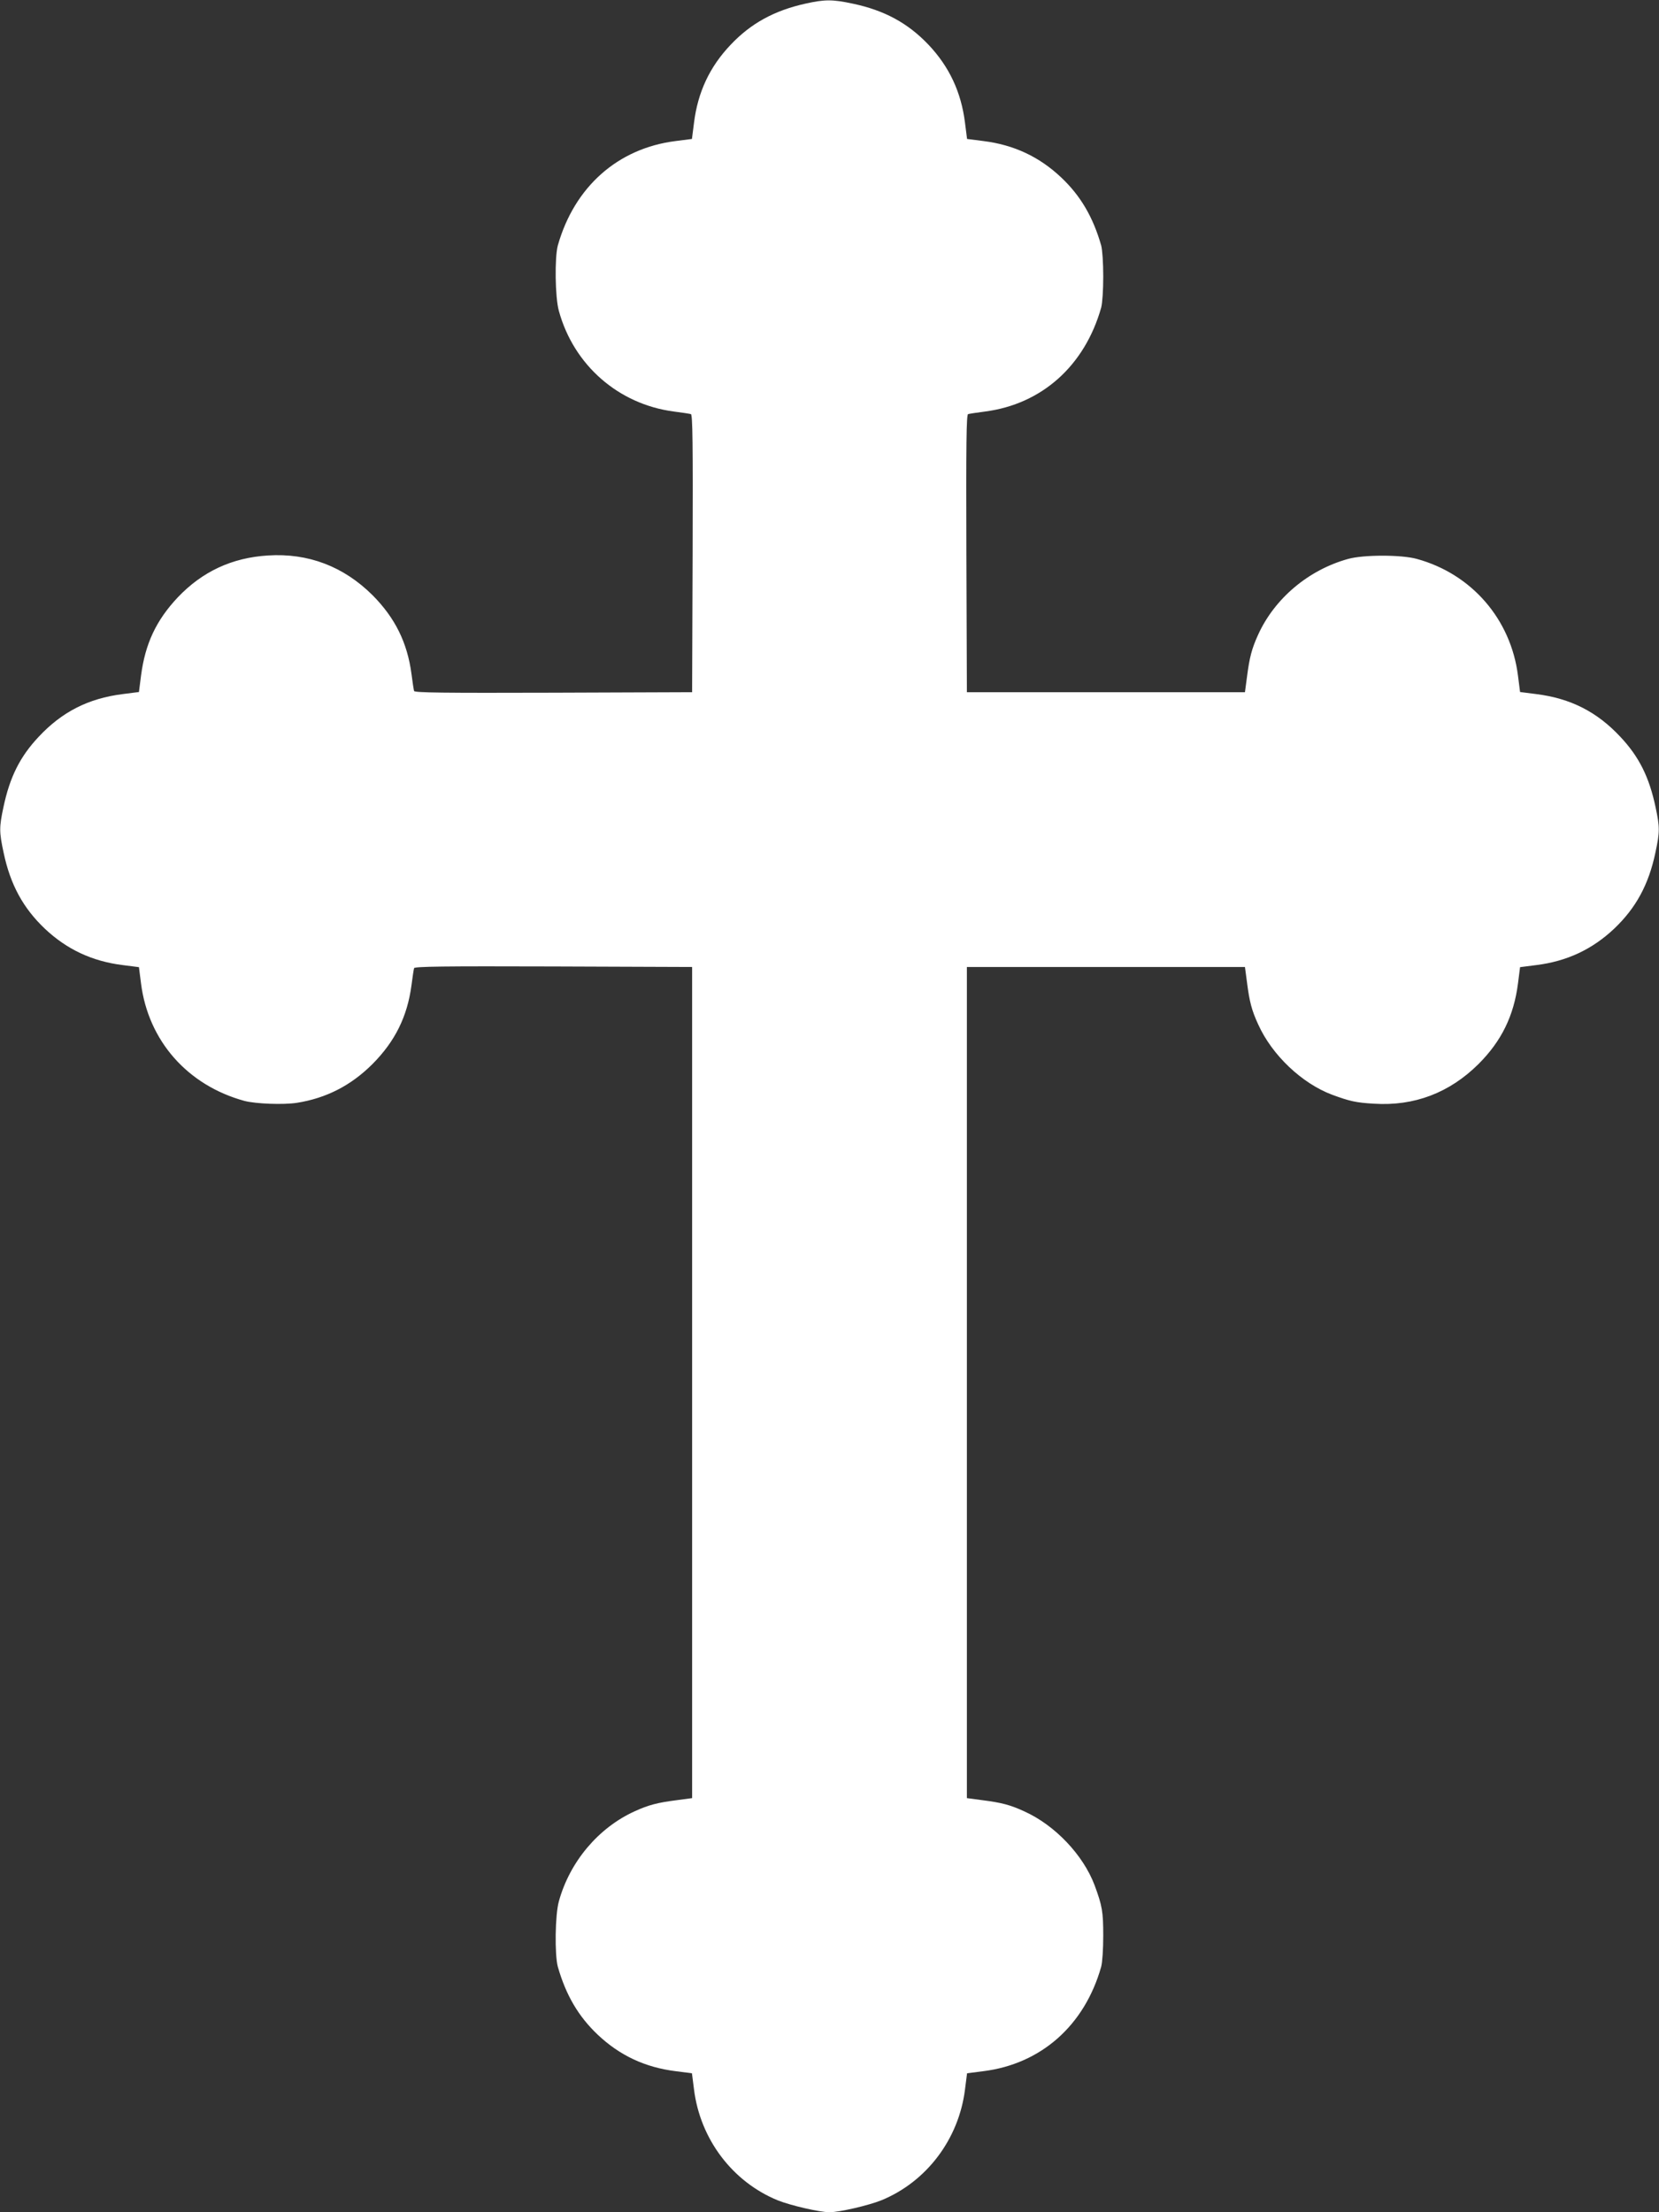
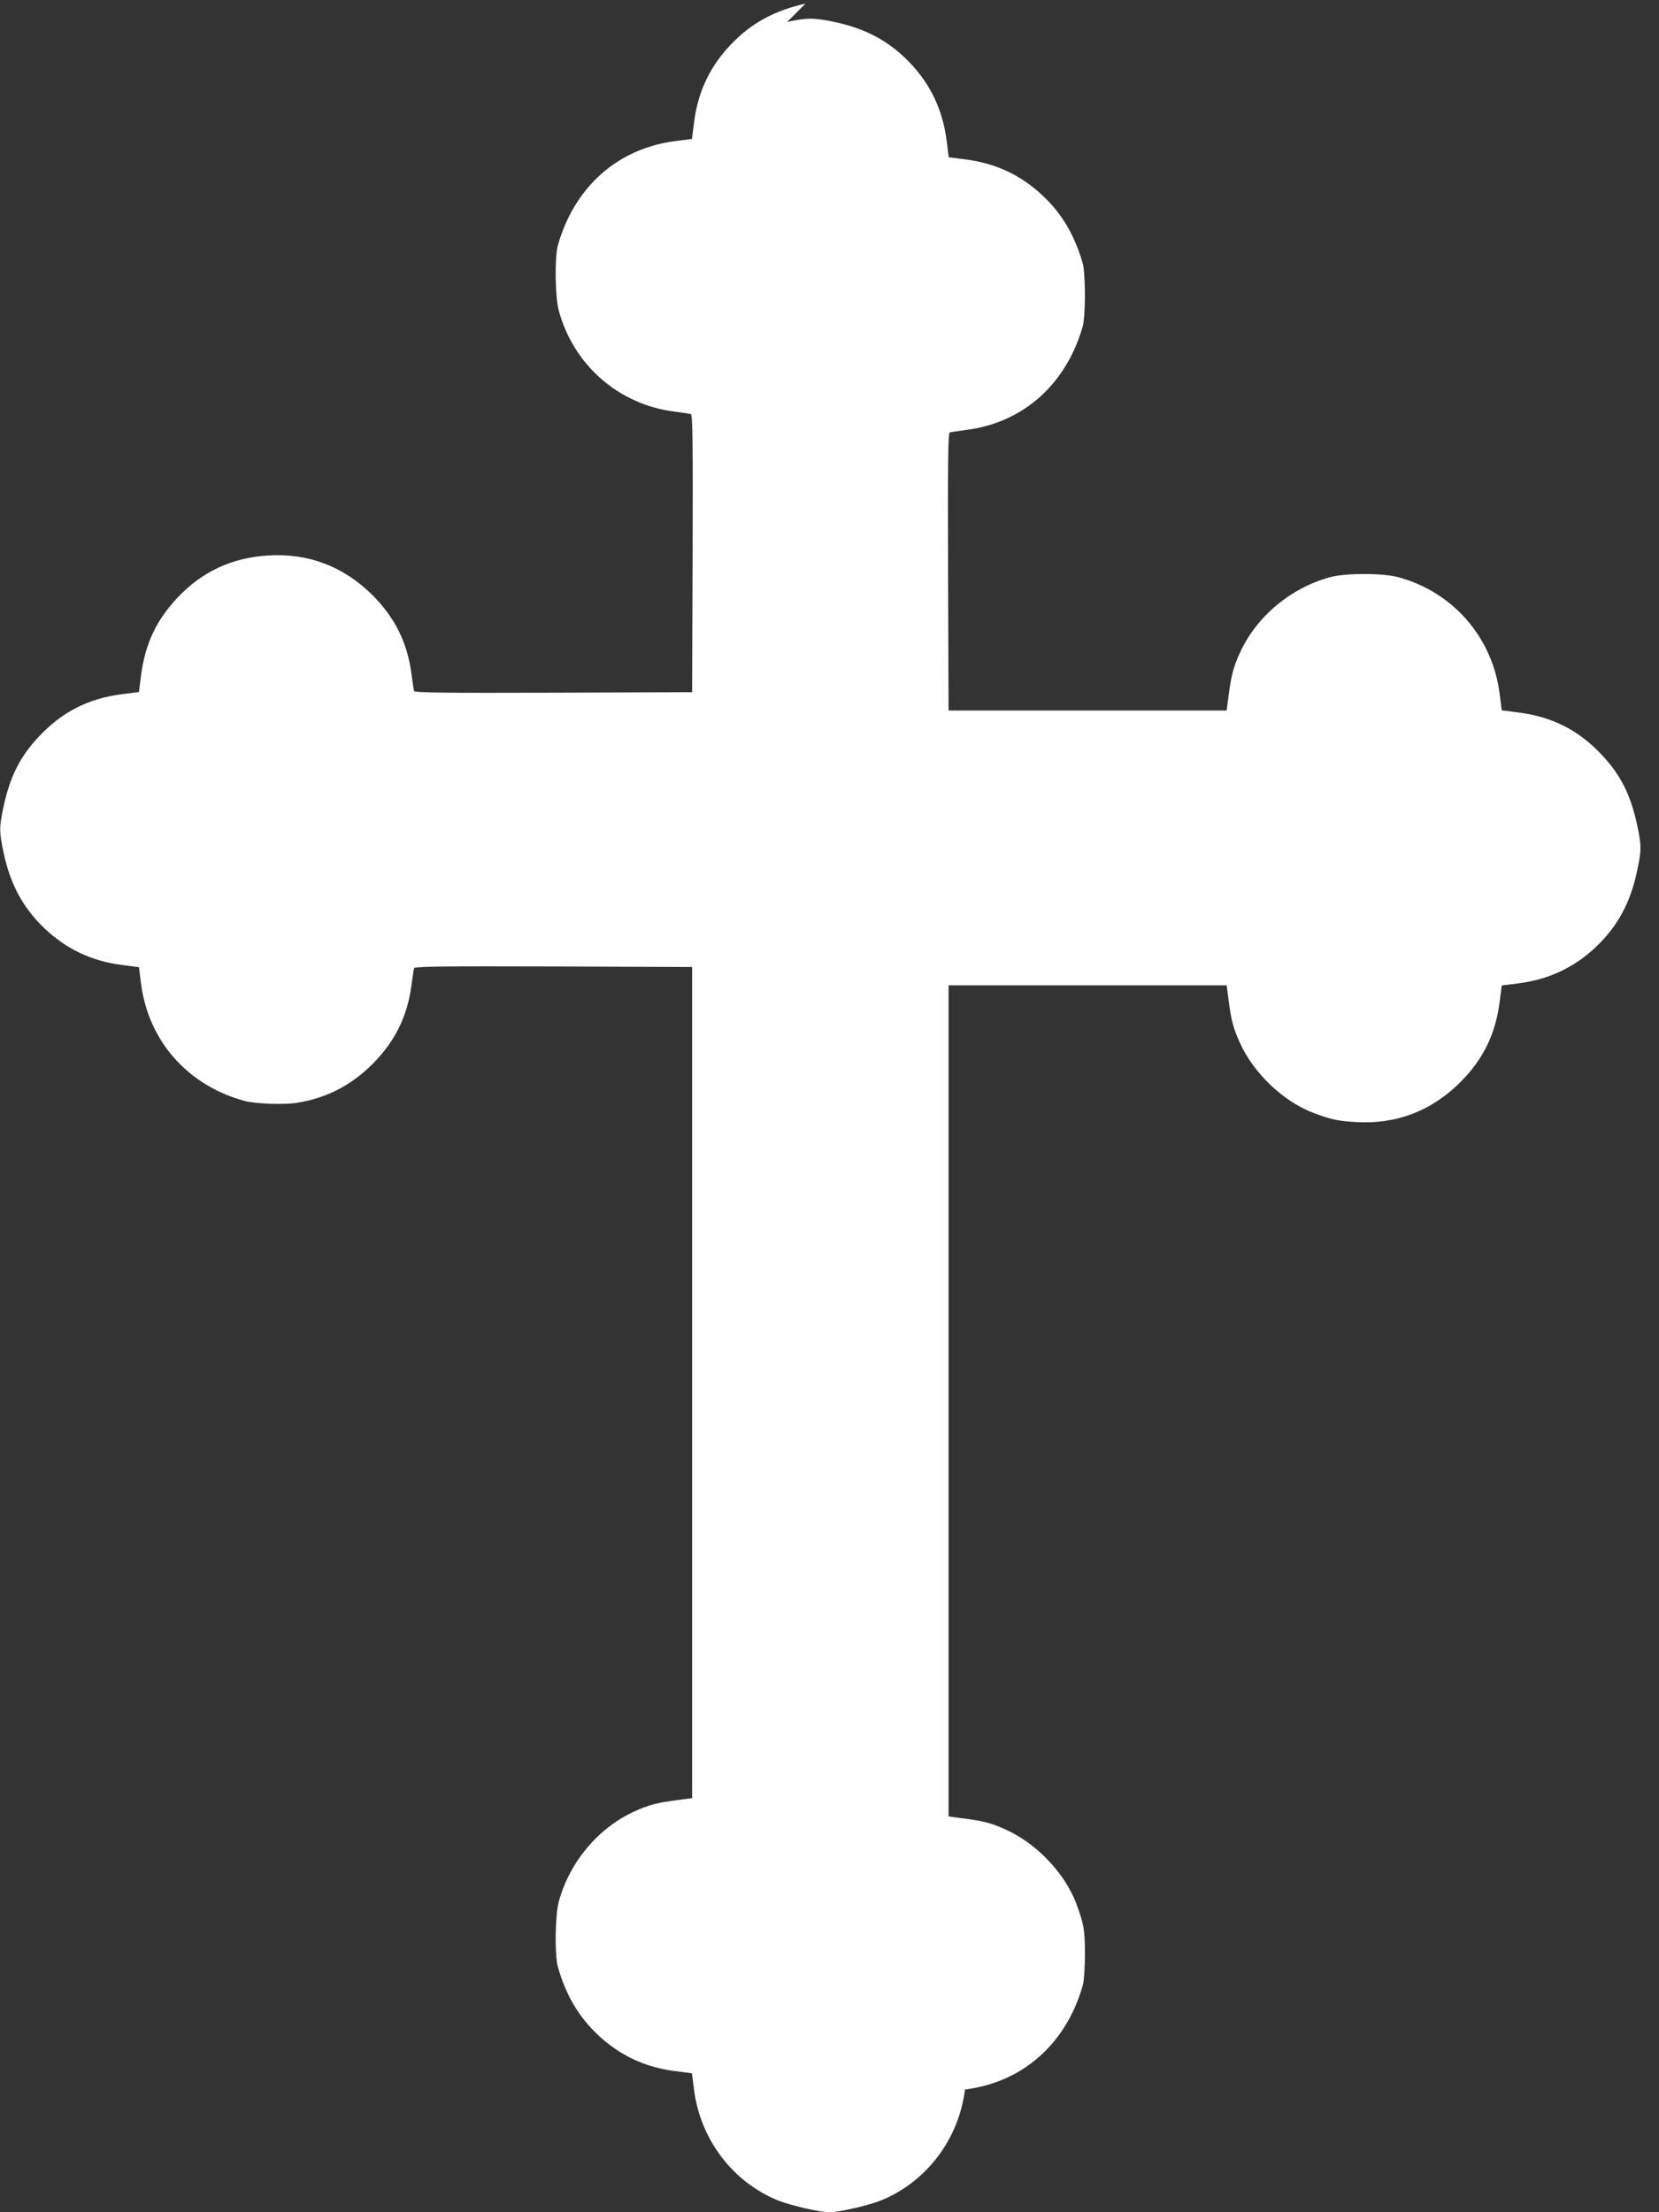
<svg xmlns="http://www.w3.org/2000/svg" version="1.0" width="960pt" height="1280pt" viewBox="0 0 960 1280" preserveAspectRatio="xMidYMid meet">
  <rect x="0" y="0" width="960" height="1280" fill="#333333" stroke="none" />
  <g transform="translate(0,1280) scale(0.1,-0.1)" fill="#ffffff" stroke="none">
-     <path d="M4661 12779 c-181 -40 -317 -115 -433 -238 -121 -127 -190 -274 -212 -451 l-12 -94 -94 -12 c-335 -42 -586 -265 -682 -604 -19 -70 -16 -301 6 -379 86 -314 345 -540 665 -582 47 -6 92 -13 99 -15 10 -3 12 -169 10 -806 l-3 -803 -803 -3 c-637 -2 -803 0 -806 10 -2 7 -9 52 -15 99 -24 181 -95 324 -225 455 -168 167 -373 245 -606 230 -208 -13 -379 -93 -521 -242 -126 -134 -189 -269 -213 -454 l-12 -94 -94 -12 c-199 -25 -352 -103 -487 -248 -107 -114 -166 -231 -203 -406 -25 -117 -25 -143 1 -264 39 -185 113 -320 238 -439 127 -120 274 -189 451 -211 l94 -12 12 -94 c42 -332 269 -590 599 -680 66 -17 224 -23 303 -11 170 27 313 100 438 225 130 131 201 274 225 455 6 47 13 92 15 99 3 10 169 12 806 10 l803 -3 0 -2405 0 -2404 -90 -12 c-109 -14 -161 -27 -242 -64 -210 -95 -376 -292 -439 -521 -22 -78 -25 -309 -6 -379 47 -164 119 -287 231 -393 127 -120 274 -189 451 -211 l94 -12 12 -94 c36 -288 223 -534 484 -641 75 -30 243 -69 300 -69 57 0 225 39 300 69 261 107 448 353 484 641 l12 94 94 12 c335 42 586 265 682 604 7 26 12 101 12 180 0 139 -6 173 -50 292 -66 175 -229 347 -406 427 -82 38 -133 51 -243 65 l-90 12 0 2404 0 2405 805 0 804 0 12 -90 c14 -110 27 -161 65 -243 80 -177 252 -340 427 -406 103 -38 139 -46 242 -52 234 -15 438 63 606 230 133 133 204 279 228 466 l12 94 94 12 c177 22 324 91 451 211 125 119 199 254 238 439 26 121 26 147 1 264 -37 175 -96 292 -203 406 -135 145 -288 223 -487 248 l-94 12 -12 94 c-41 327 -268 589 -585 676 -89 25 -309 25 -398 0 -229 -63 -426 -229 -521 -439 -37 -81 -50 -133 -64 -242 l-12 -90 -804 0 -805 0 -3 803 c-2 637 0 803 10 806 7 2 52 9 99 15 328 43 576 265 671 601 7 26 12 101 12 180 0 79 -5 154 -12 180 -47 164 -119 287 -231 393 -127 120 -274 189 -451 211 l-94 12 -12 94 c-22 177 -91 324 -211 451 -119 125 -254 199 -439 238 -117 25 -161 25 -273 0z" />
+     <path d="M4661 12779 c-181 -40 -317 -115 -433 -238 -121 -127 -190 -274 -212 -451 l-12 -94 -94 -12 c-335 -42 -586 -265 -682 -604 -19 -70 -16 -301 6 -379 86 -314 345 -540 665 -582 47 -6 92 -13 99 -15 10 -3 12 -169 10 -806 l-3 -803 -803 -3 c-637 -2 -803 0 -806 10 -2 7 -9 52 -15 99 -24 181 -95 324 -225 455 -168 167 -373 245 -606 230 -208 -13 -379 -93 -521 -242 -126 -134 -189 -269 -213 -454 l-12 -94 -94 -12 c-199 -25 -352 -103 -487 -248 -107 -114 -166 -231 -203 -406 -25 -117 -25 -143 1 -264 39 -185 113 -320 238 -439 127 -120 274 -189 451 -211 l94 -12 12 -94 c42 -332 269 -590 599 -680 66 -17 224 -23 303 -11 170 27 313 100 438 225 130 131 201 274 225 455 6 47 13 92 15 99 3 10 169 12 806 10 l803 -3 0 -2405 0 -2404 -90 -12 c-109 -14 -161 -27 -242 -64 -210 -95 -376 -292 -439 -521 -22 -78 -25 -309 -6 -379 47 -164 119 -287 231 -393 127 -120 274 -189 451 -211 l94 -12 12 -94 c36 -288 223 -534 484 -641 75 -30 243 -69 300 -69 57 0 225 39 300 69 261 107 448 353 484 641 c335 42 586 265 682 604 7 26 12 101 12 180 0 139 -6 173 -50 292 -66 175 -229 347 -406 427 -82 38 -133 51 -243 65 l-90 12 0 2404 0 2405 805 0 804 0 12 -90 c14 -110 27 -161 65 -243 80 -177 252 -340 427 -406 103 -38 139 -46 242 -52 234 -15 438 63 606 230 133 133 204 279 228 466 l12 94 94 12 c177 22 324 91 451 211 125 119 199 254 238 439 26 121 26 147 1 264 -37 175 -96 292 -203 406 -135 145 -288 223 -487 248 l-94 12 -12 94 c-41 327 -268 589 -585 676 -89 25 -309 25 -398 0 -229 -63 -426 -229 -521 -439 -37 -81 -50 -133 -64 -242 l-12 -90 -804 0 -805 0 -3 803 c-2 637 0 803 10 806 7 2 52 9 99 15 328 43 576 265 671 601 7 26 12 101 12 180 0 79 -5 154 -12 180 -47 164 -119 287 -231 393 -127 120 -274 189 -451 211 l-94 12 -12 94 c-22 177 -91 324 -211 451 -119 125 -254 199 -439 238 -117 25 -161 25 -273 0z" />
  </g>
</svg>